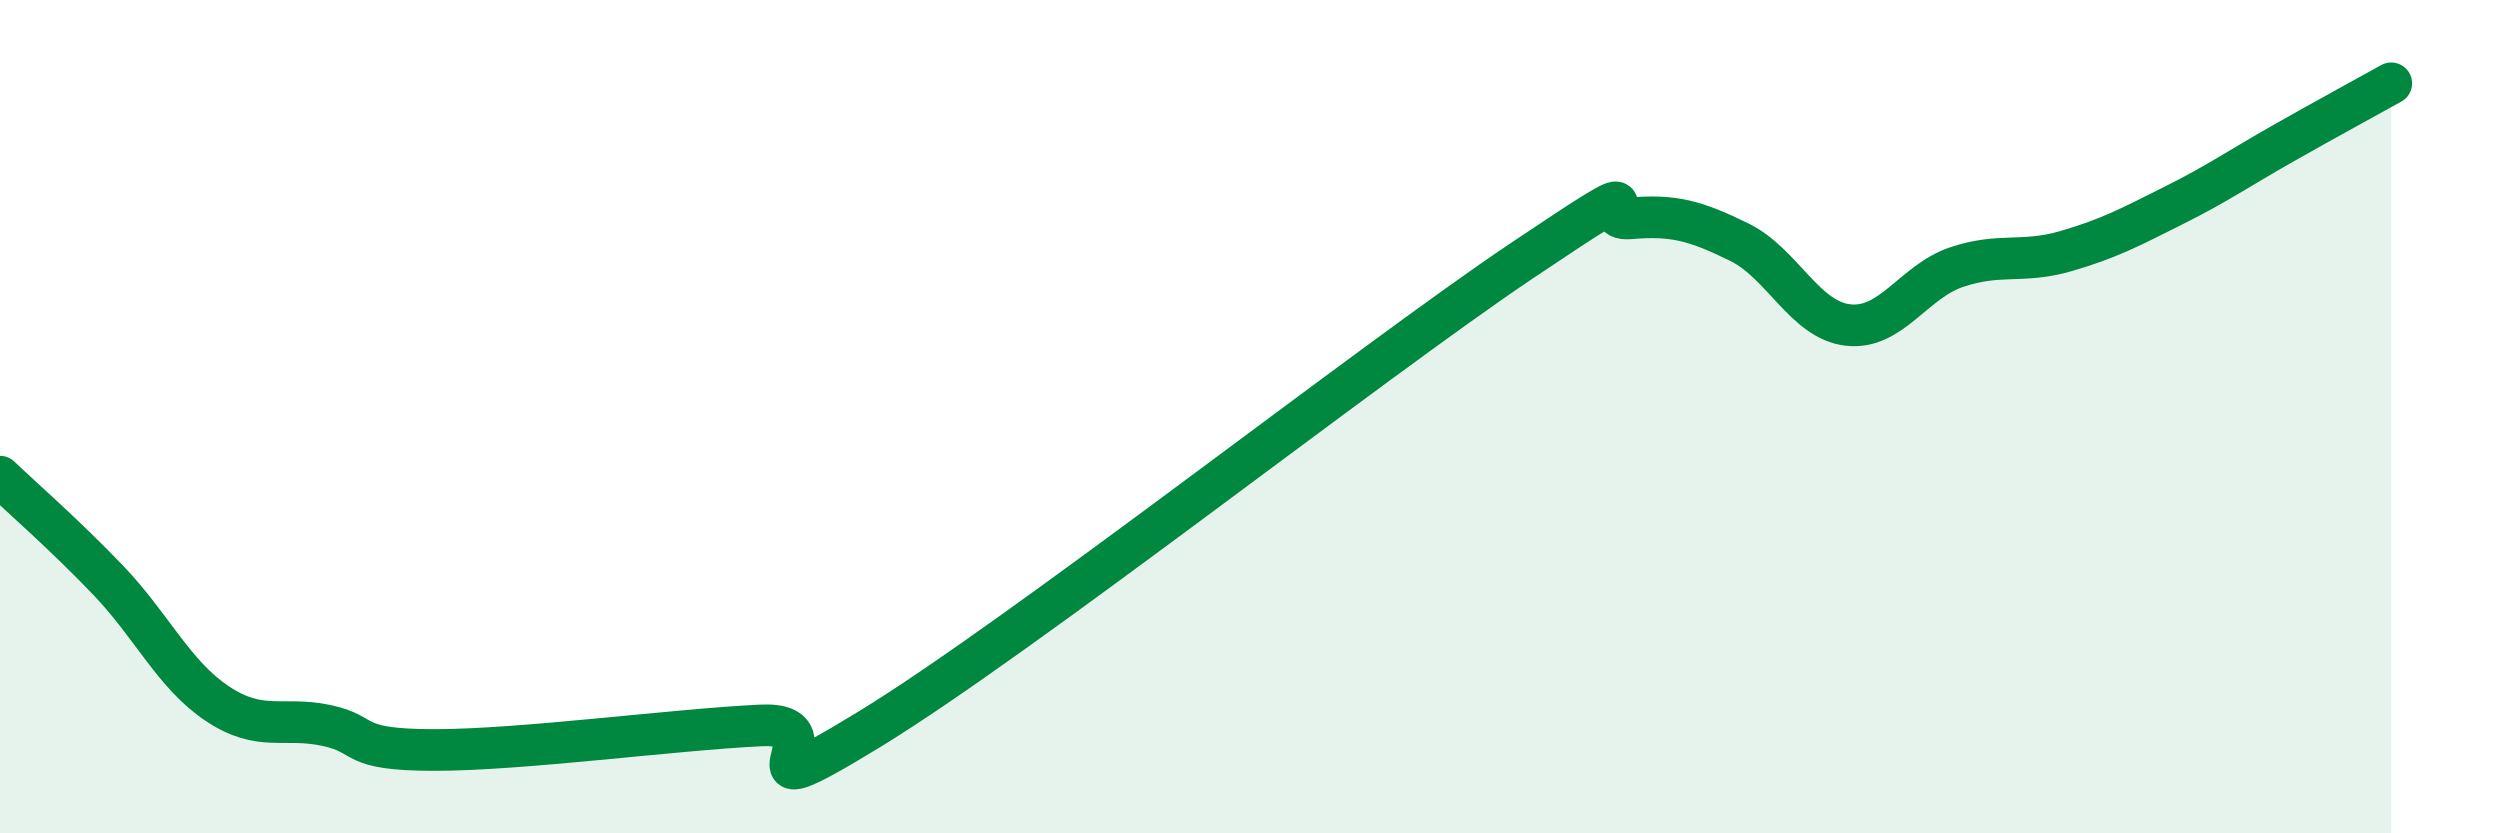
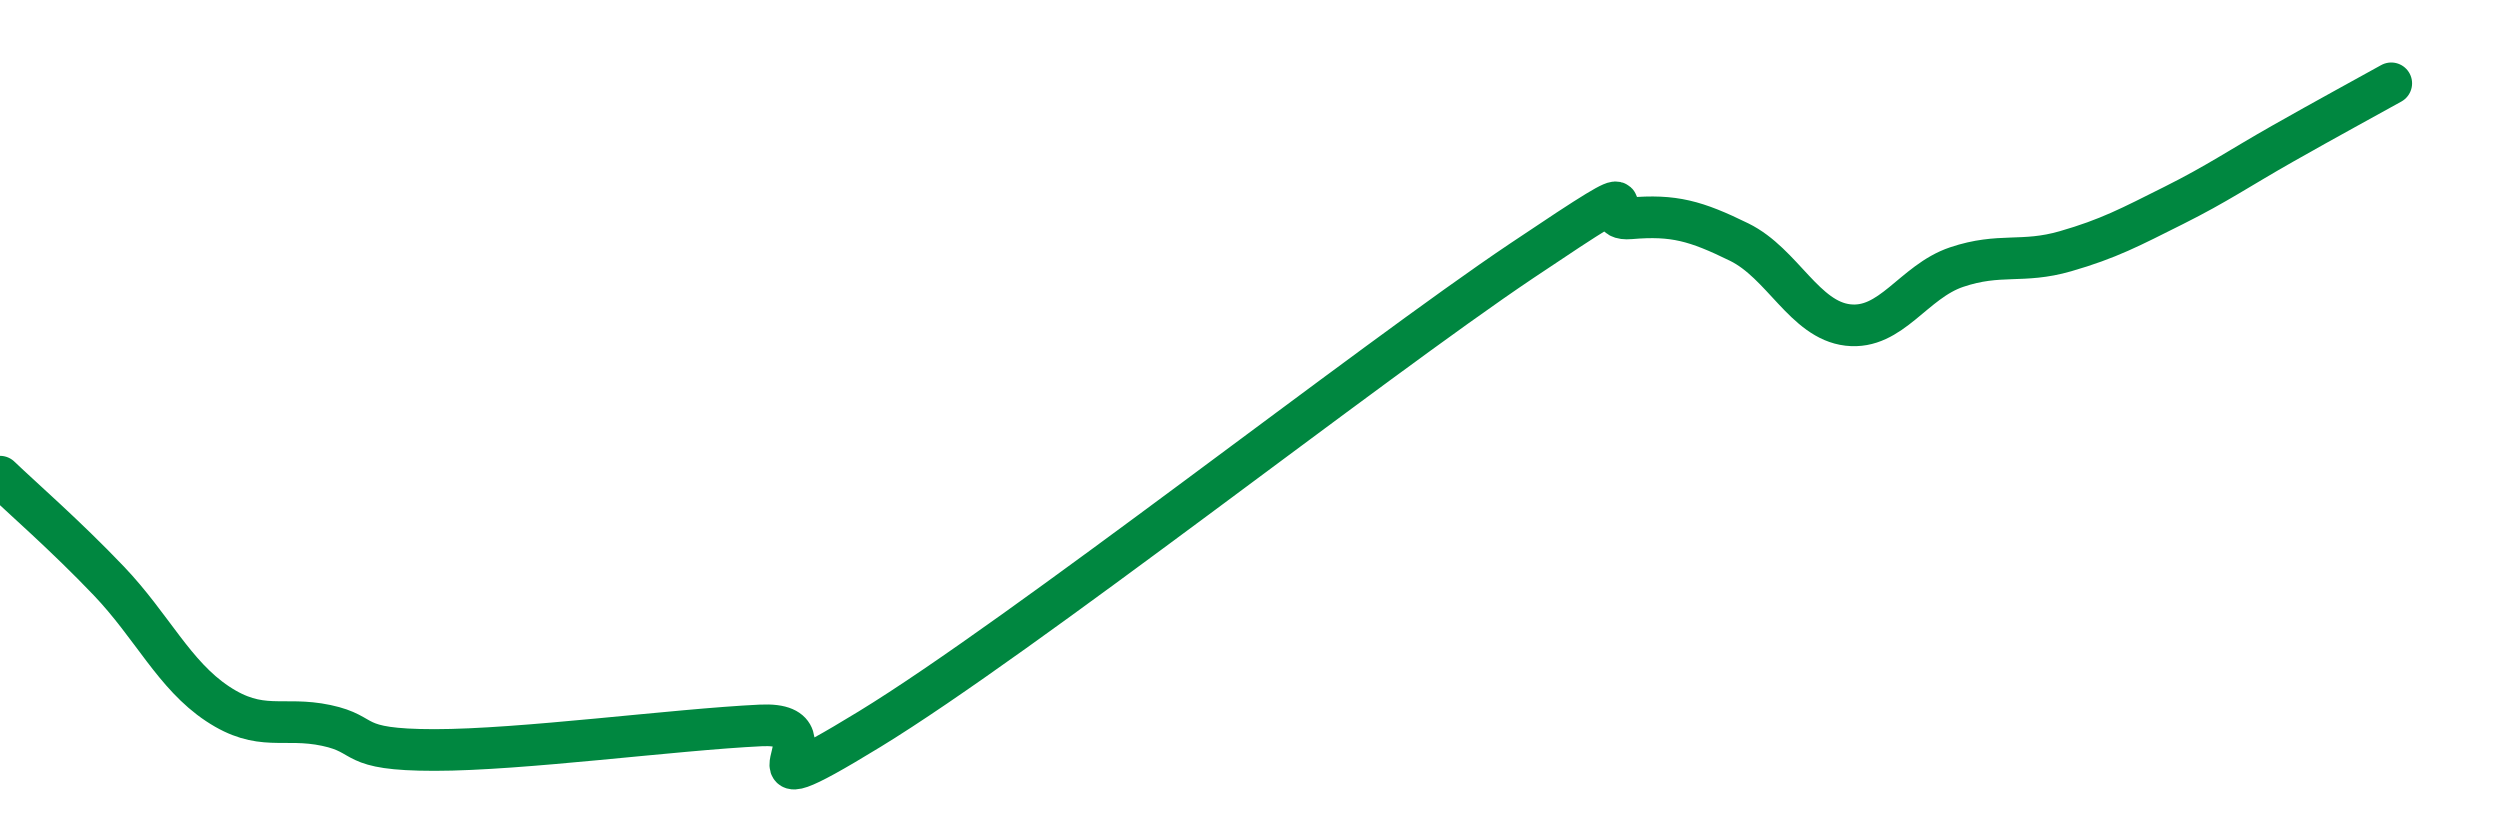
<svg xmlns="http://www.w3.org/2000/svg" width="60" height="20" viewBox="0 0 60 20">
-   <path d="M 0,11.44 C 0.52,11.94 1.57,12.85 2.61,13.94 C 3.65,15.03 4.18,16.2 5.22,16.89 C 6.26,17.58 6.79,17.19 7.83,17.41 C 8.87,17.63 8.34,18 10.43,18 C 12.52,18 16.17,17.51 18.26,17.41 C 20.35,17.31 17.22,19.73 20.87,17.5 C 24.52,15.27 32.87,8.71 36.52,6.26 C 40.17,3.81 38.09,5.33 39.13,5.24 C 40.17,5.15 40.7,5.3 41.74,5.81 C 42.78,6.32 43.31,7.68 44.35,7.8 C 45.39,7.92 45.92,6.76 46.96,6.41 C 48,6.06 48.53,6.33 49.57,6.03 C 50.61,5.73 51.13,5.45 52.17,4.93 C 53.21,4.41 53.74,4.04 54.78,3.45 C 55.82,2.86 56.87,2.29 57.39,2L57.39 20L0 20Z" fill="#008740" opacity="0.1" stroke-linecap="round" stroke-linejoin="round" />
  <path d="M 0,11.44 C 0.52,11.94 1.57,12.85 2.61,13.94 C 3.65,15.03 4.18,16.2 5.22,16.89 C 6.26,17.58 6.79,17.19 7.83,17.41 C 8.87,17.63 8.34,18 10.43,18 C 12.52,18 16.17,17.51 18.26,17.41 C 20.35,17.31 17.22,19.73 20.87,17.5 C 24.52,15.27 32.87,8.71 36.52,6.26 C 40.17,3.81 38.09,5.33 39.13,5.24 C 40.17,5.15 40.7,5.3 41.74,5.81 C 42.78,6.32 43.31,7.68 44.35,7.8 C 45.39,7.92 45.92,6.76 46.96,6.41 C 48,6.06 48.53,6.33 49.57,6.03 C 50.61,5.73 51.13,5.45 52.17,4.93 C 53.21,4.41 53.74,4.04 54.78,3.45 C 55.82,2.86 56.87,2.29 57.39,2" stroke="#008740" stroke-width="1" fill="none" stroke-linecap="round" stroke-linejoin="round" />
</svg>